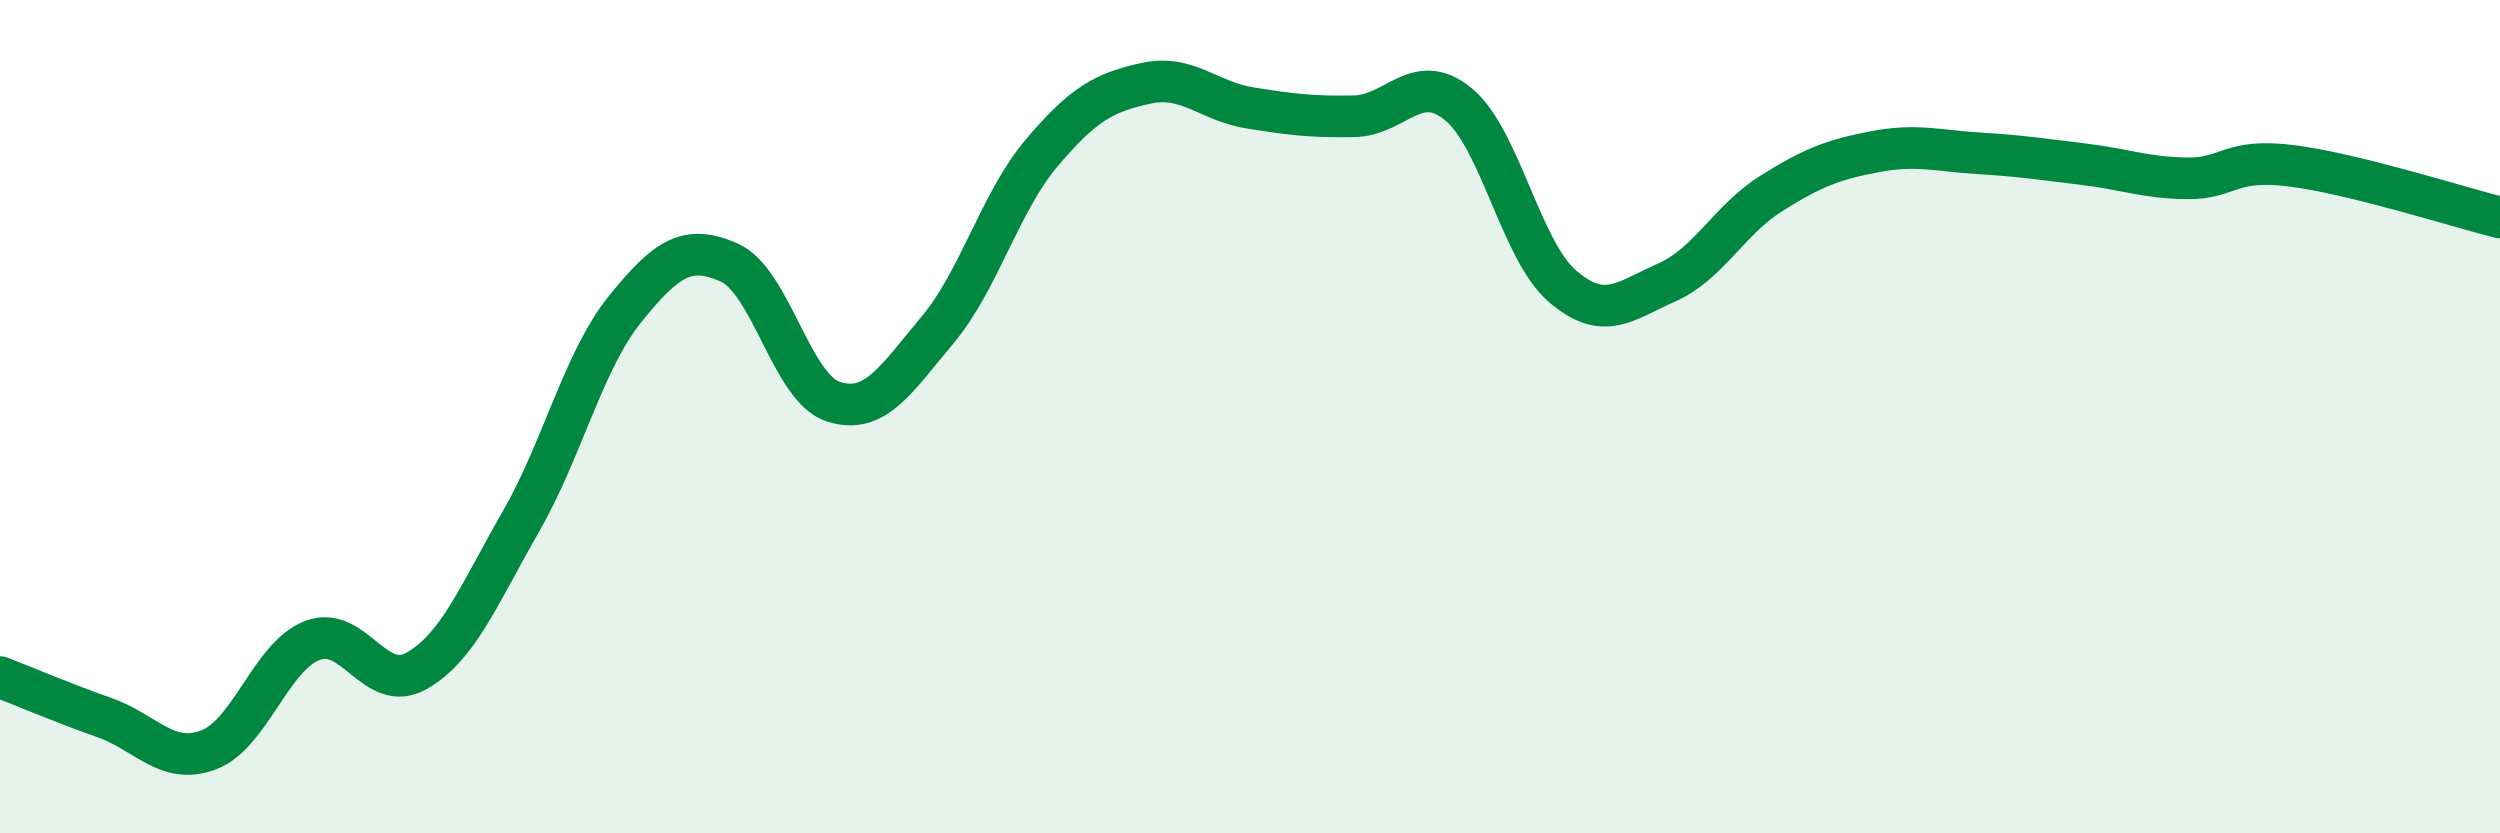
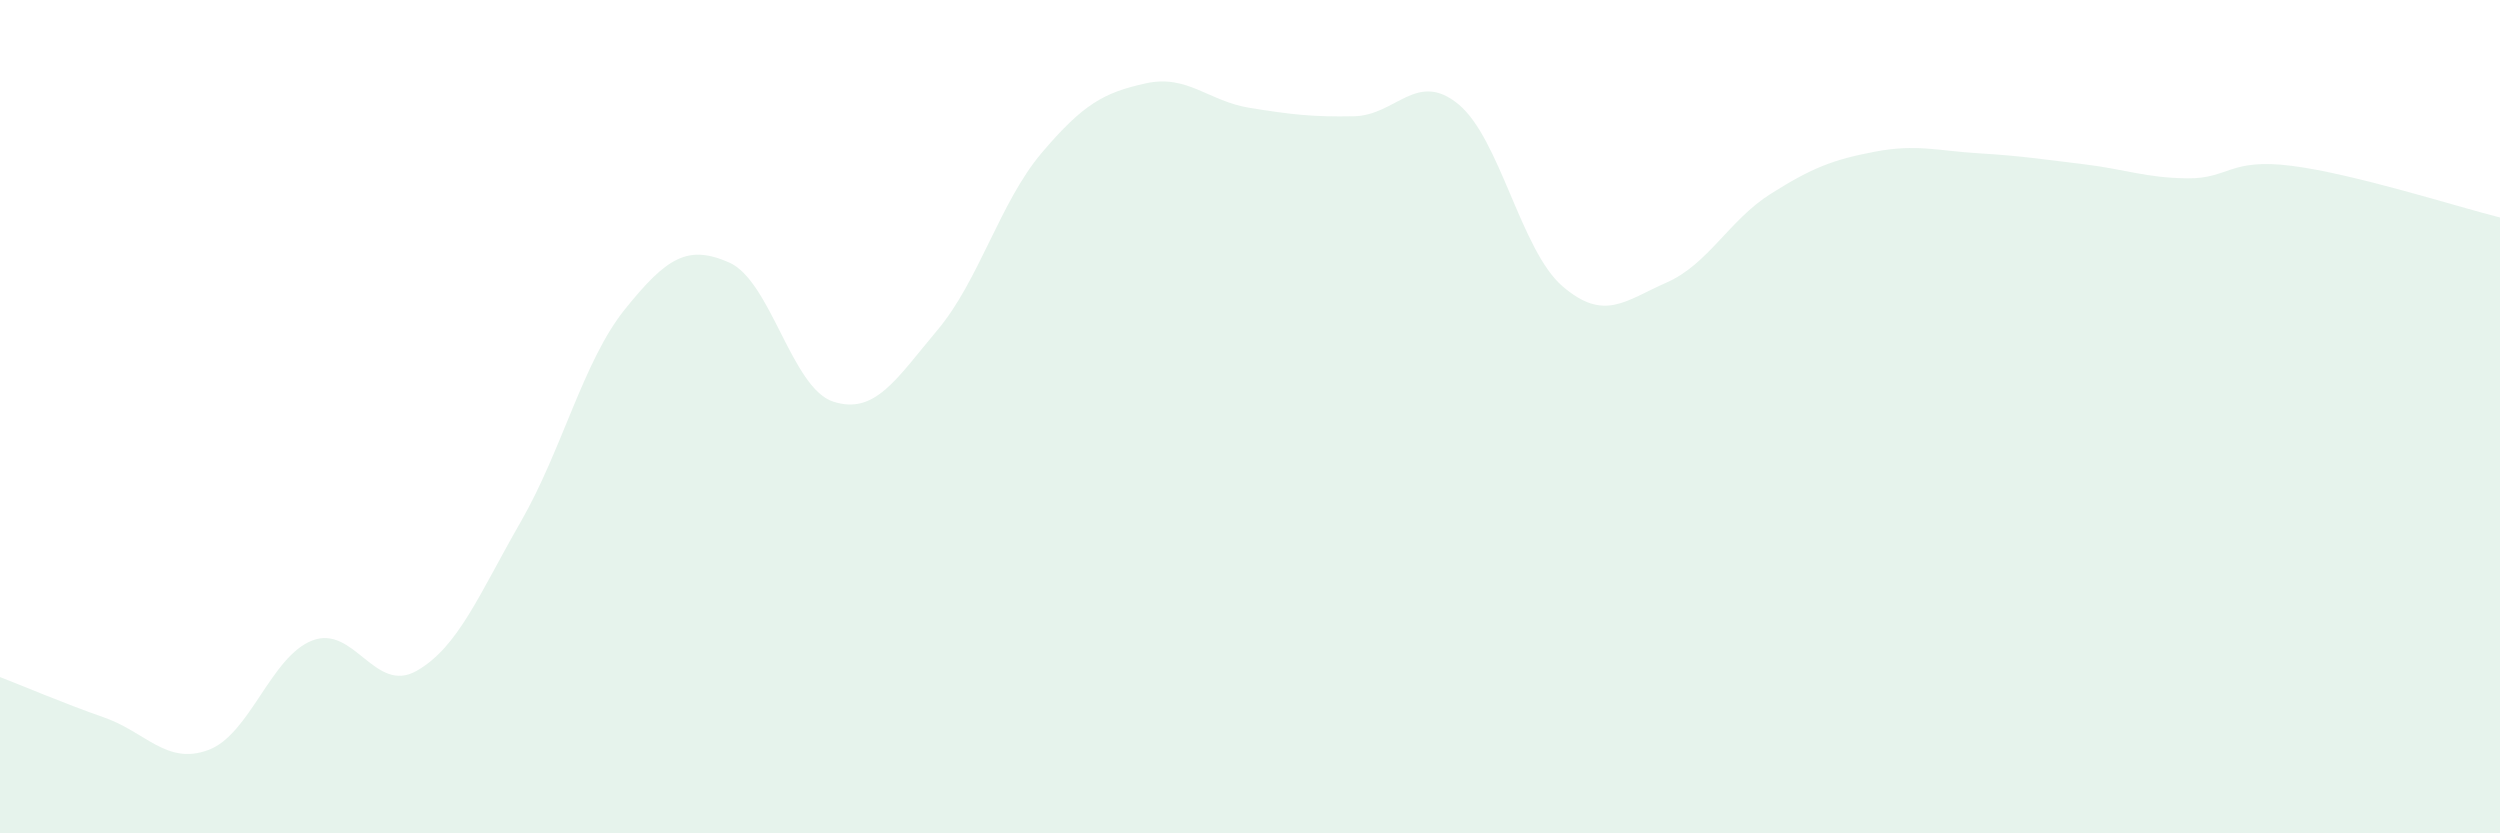
<svg xmlns="http://www.w3.org/2000/svg" width="60" height="20" viewBox="0 0 60 20">
  <path d="M 0,16.25 C 0.5,16.44 1.5,16.87 2.5,17.22 C 3.5,17.57 4,18.37 5,18 C 6,17.63 6.5,15.75 7.5,15.37 C 8.5,14.99 9,16.67 10,16.1 C 11,15.53 11.5,14.26 12.5,12.52 C 13.5,10.78 14,8.66 15,7.42 C 16,6.18 16.5,5.86 17.5,6.3 C 18.5,6.74 19,9.32 20,9.64 C 21,9.96 21.5,9.11 22.5,7.92 C 23.5,6.73 24,4.85 25,3.67 C 26,2.49 26.5,2.22 27.5,2 C 28.5,1.78 29,2.43 30,2.59 C 31,2.75 31.5,2.81 32.5,2.79 C 33.5,2.77 34,1.68 35,2.5 C 36,3.32 36.5,6.01 37.5,6.87 C 38.5,7.73 39,7.22 40,6.78 C 41,6.34 41.5,5.28 42.5,4.65 C 43.5,4.02 44,3.83 45,3.64 C 46,3.45 46.5,3.62 47.5,3.68 C 48.5,3.74 49,3.82 50,3.94 C 51,4.06 51.5,4.27 52.5,4.28 C 53.5,4.29 53.5,3.79 55,3.98 C 56.5,4.17 59,4.97 60,5.22L60 20L0 20Z" fill="#008740" opacity="0.1" stroke-linecap="round" stroke-linejoin="round" />
-   <path d="M 0,16.25 C 0.5,16.44 1.5,16.87 2.5,17.22 C 3.5,17.57 4,18.37 5,18 C 6,17.63 6.5,15.75 7.5,15.37 C 8.5,14.99 9,16.67 10,16.1 C 11,15.53 11.5,14.26 12.5,12.52 C 13.5,10.78 14,8.66 15,7.42 C 16,6.18 16.5,5.86 17.5,6.3 C 18.5,6.74 19,9.32 20,9.64 C 21,9.96 21.5,9.11 22.5,7.92 C 23.5,6.73 24,4.85 25,3.67 C 26,2.49 26.5,2.22 27.5,2 C 28.5,1.78 29,2.43 30,2.59 C 31,2.75 31.5,2.81 32.5,2.79 C 33.5,2.77 34,1.68 35,2.5 C 36,3.32 36.5,6.01 37.5,6.87 C 38.5,7.73 39,7.22 40,6.78 C 41,6.34 41.5,5.28 42.5,4.65 C 43.5,4.02 44,3.83 45,3.64 C 46,3.45 46.5,3.62 47.5,3.68 C 48.5,3.74 49,3.82 50,3.94 C 51,4.06 51.5,4.27 52.5,4.28 C 53.5,4.29 53.5,3.79 55,3.98 C 56.5,4.17 59,4.97 60,5.22" stroke="#008740" stroke-width="1" fill="none" stroke-linecap="round" stroke-linejoin="round" />
</svg>